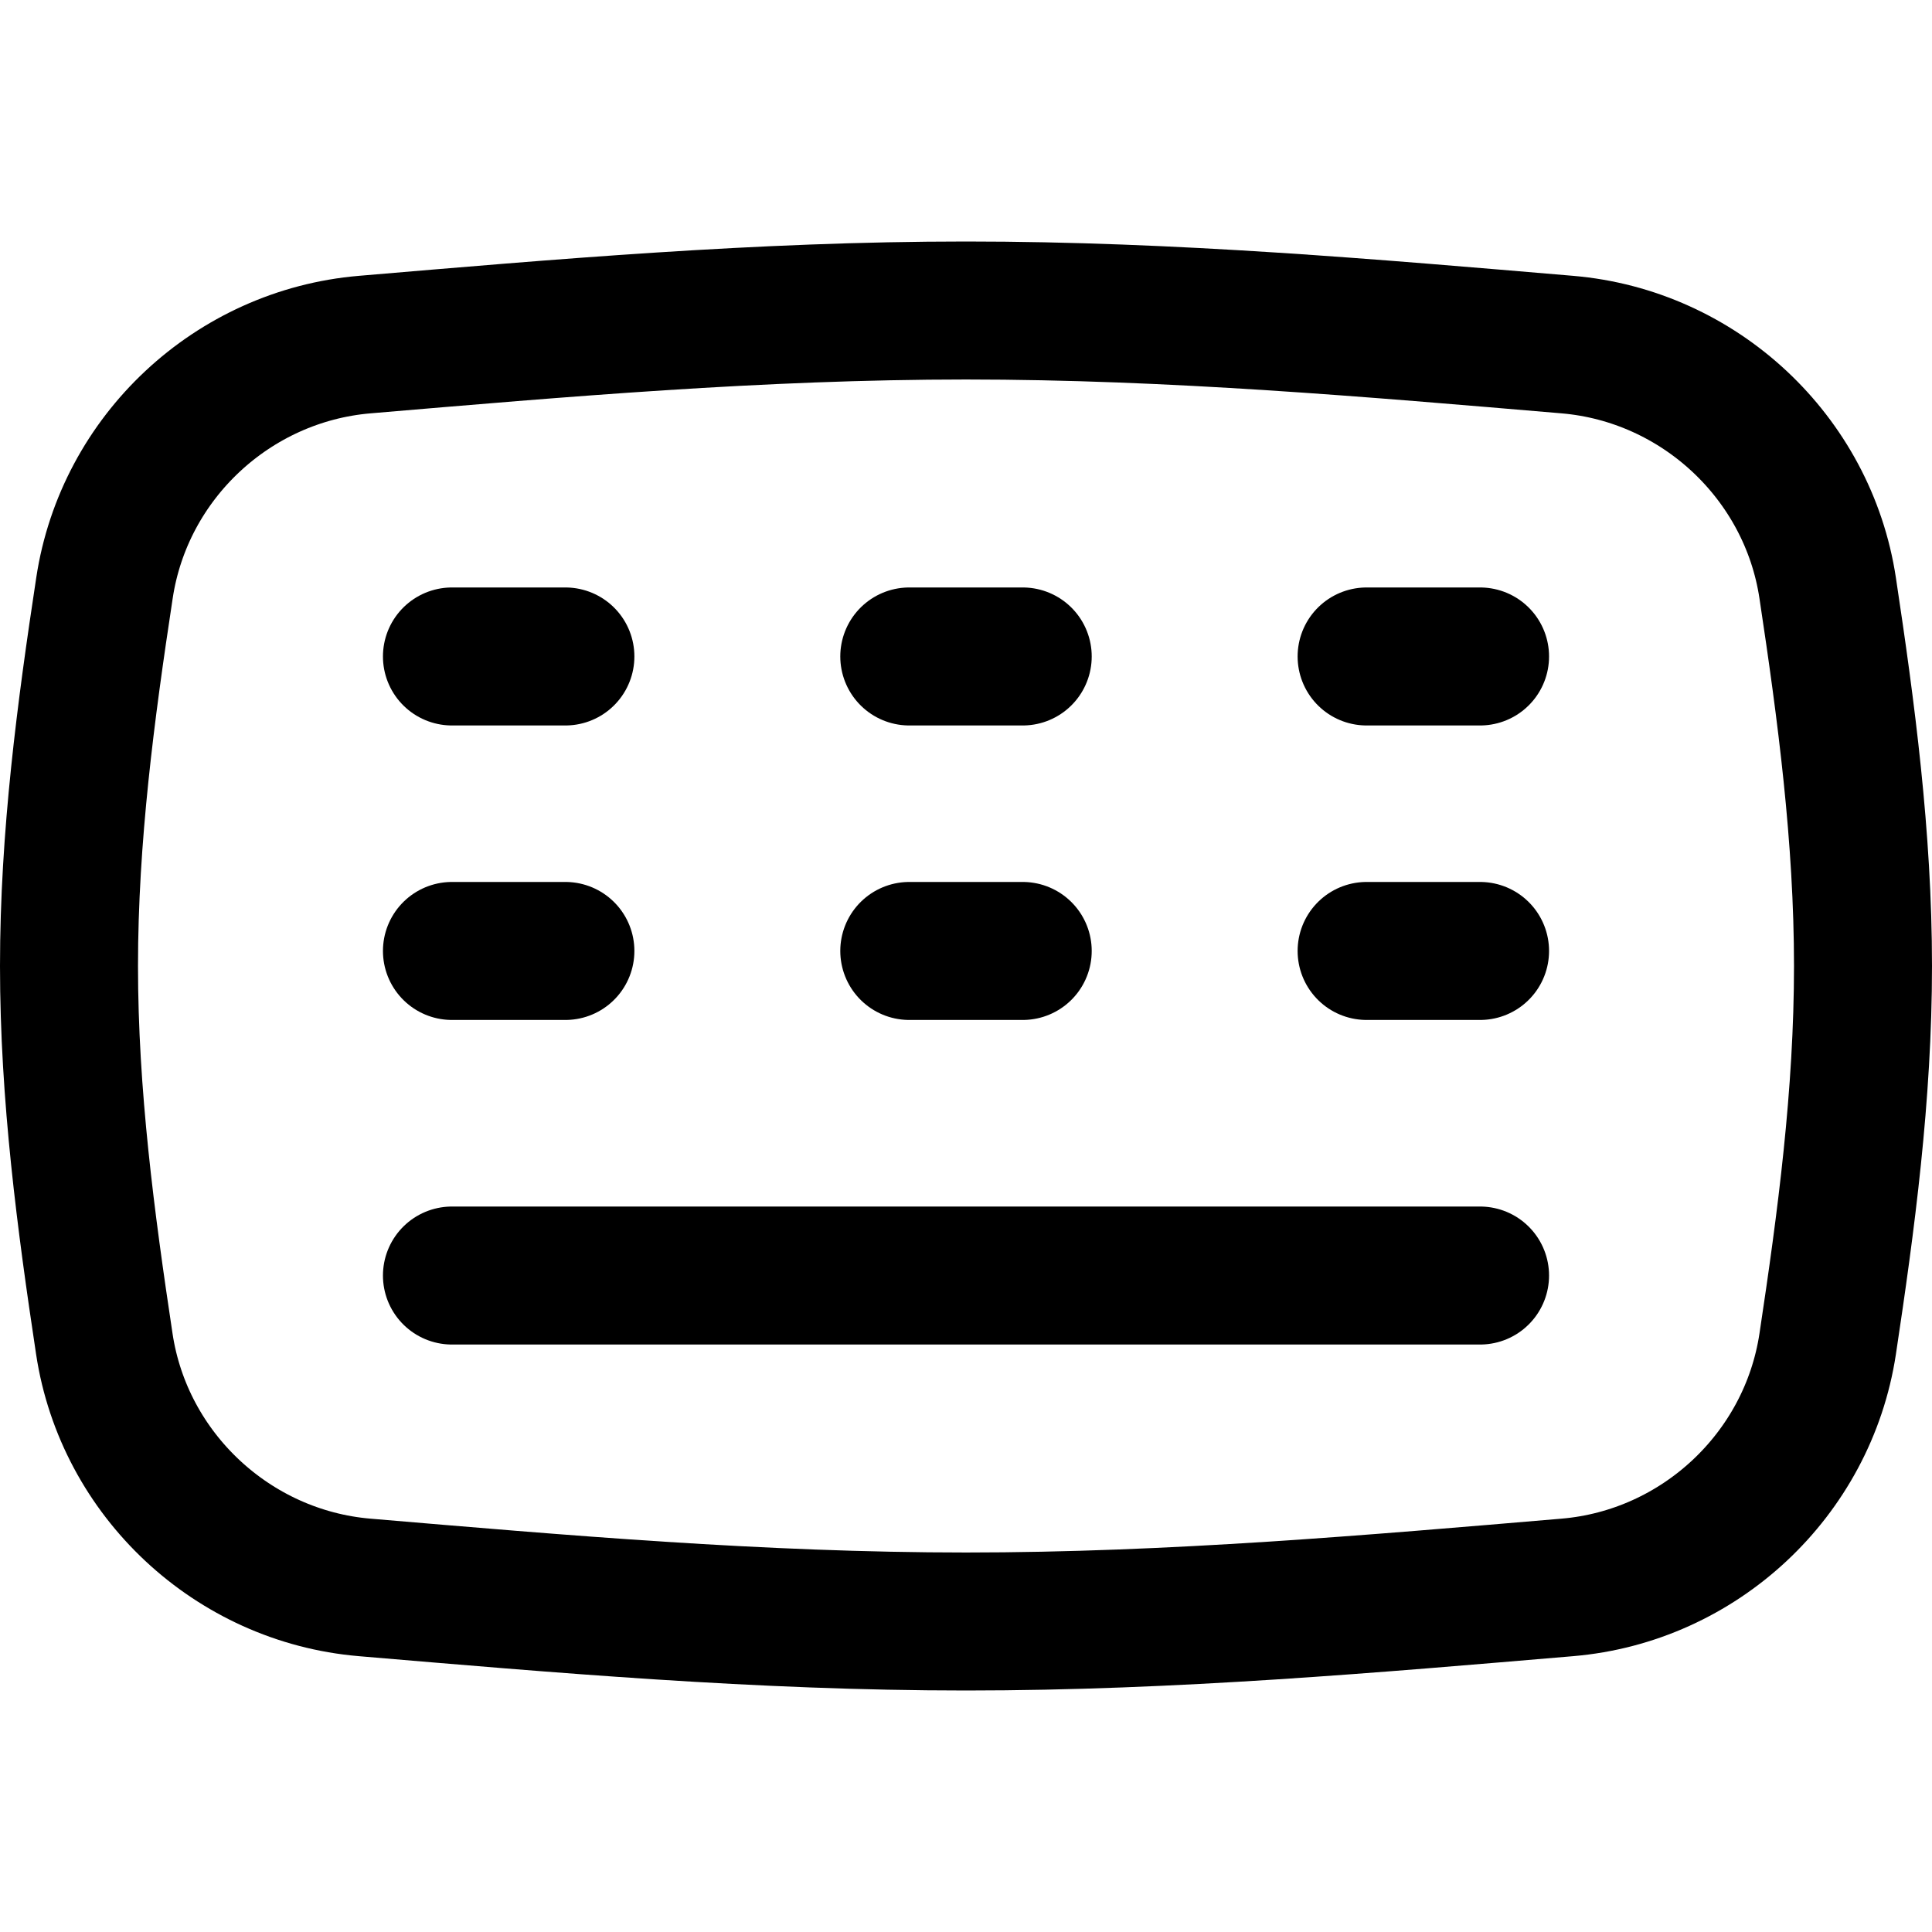
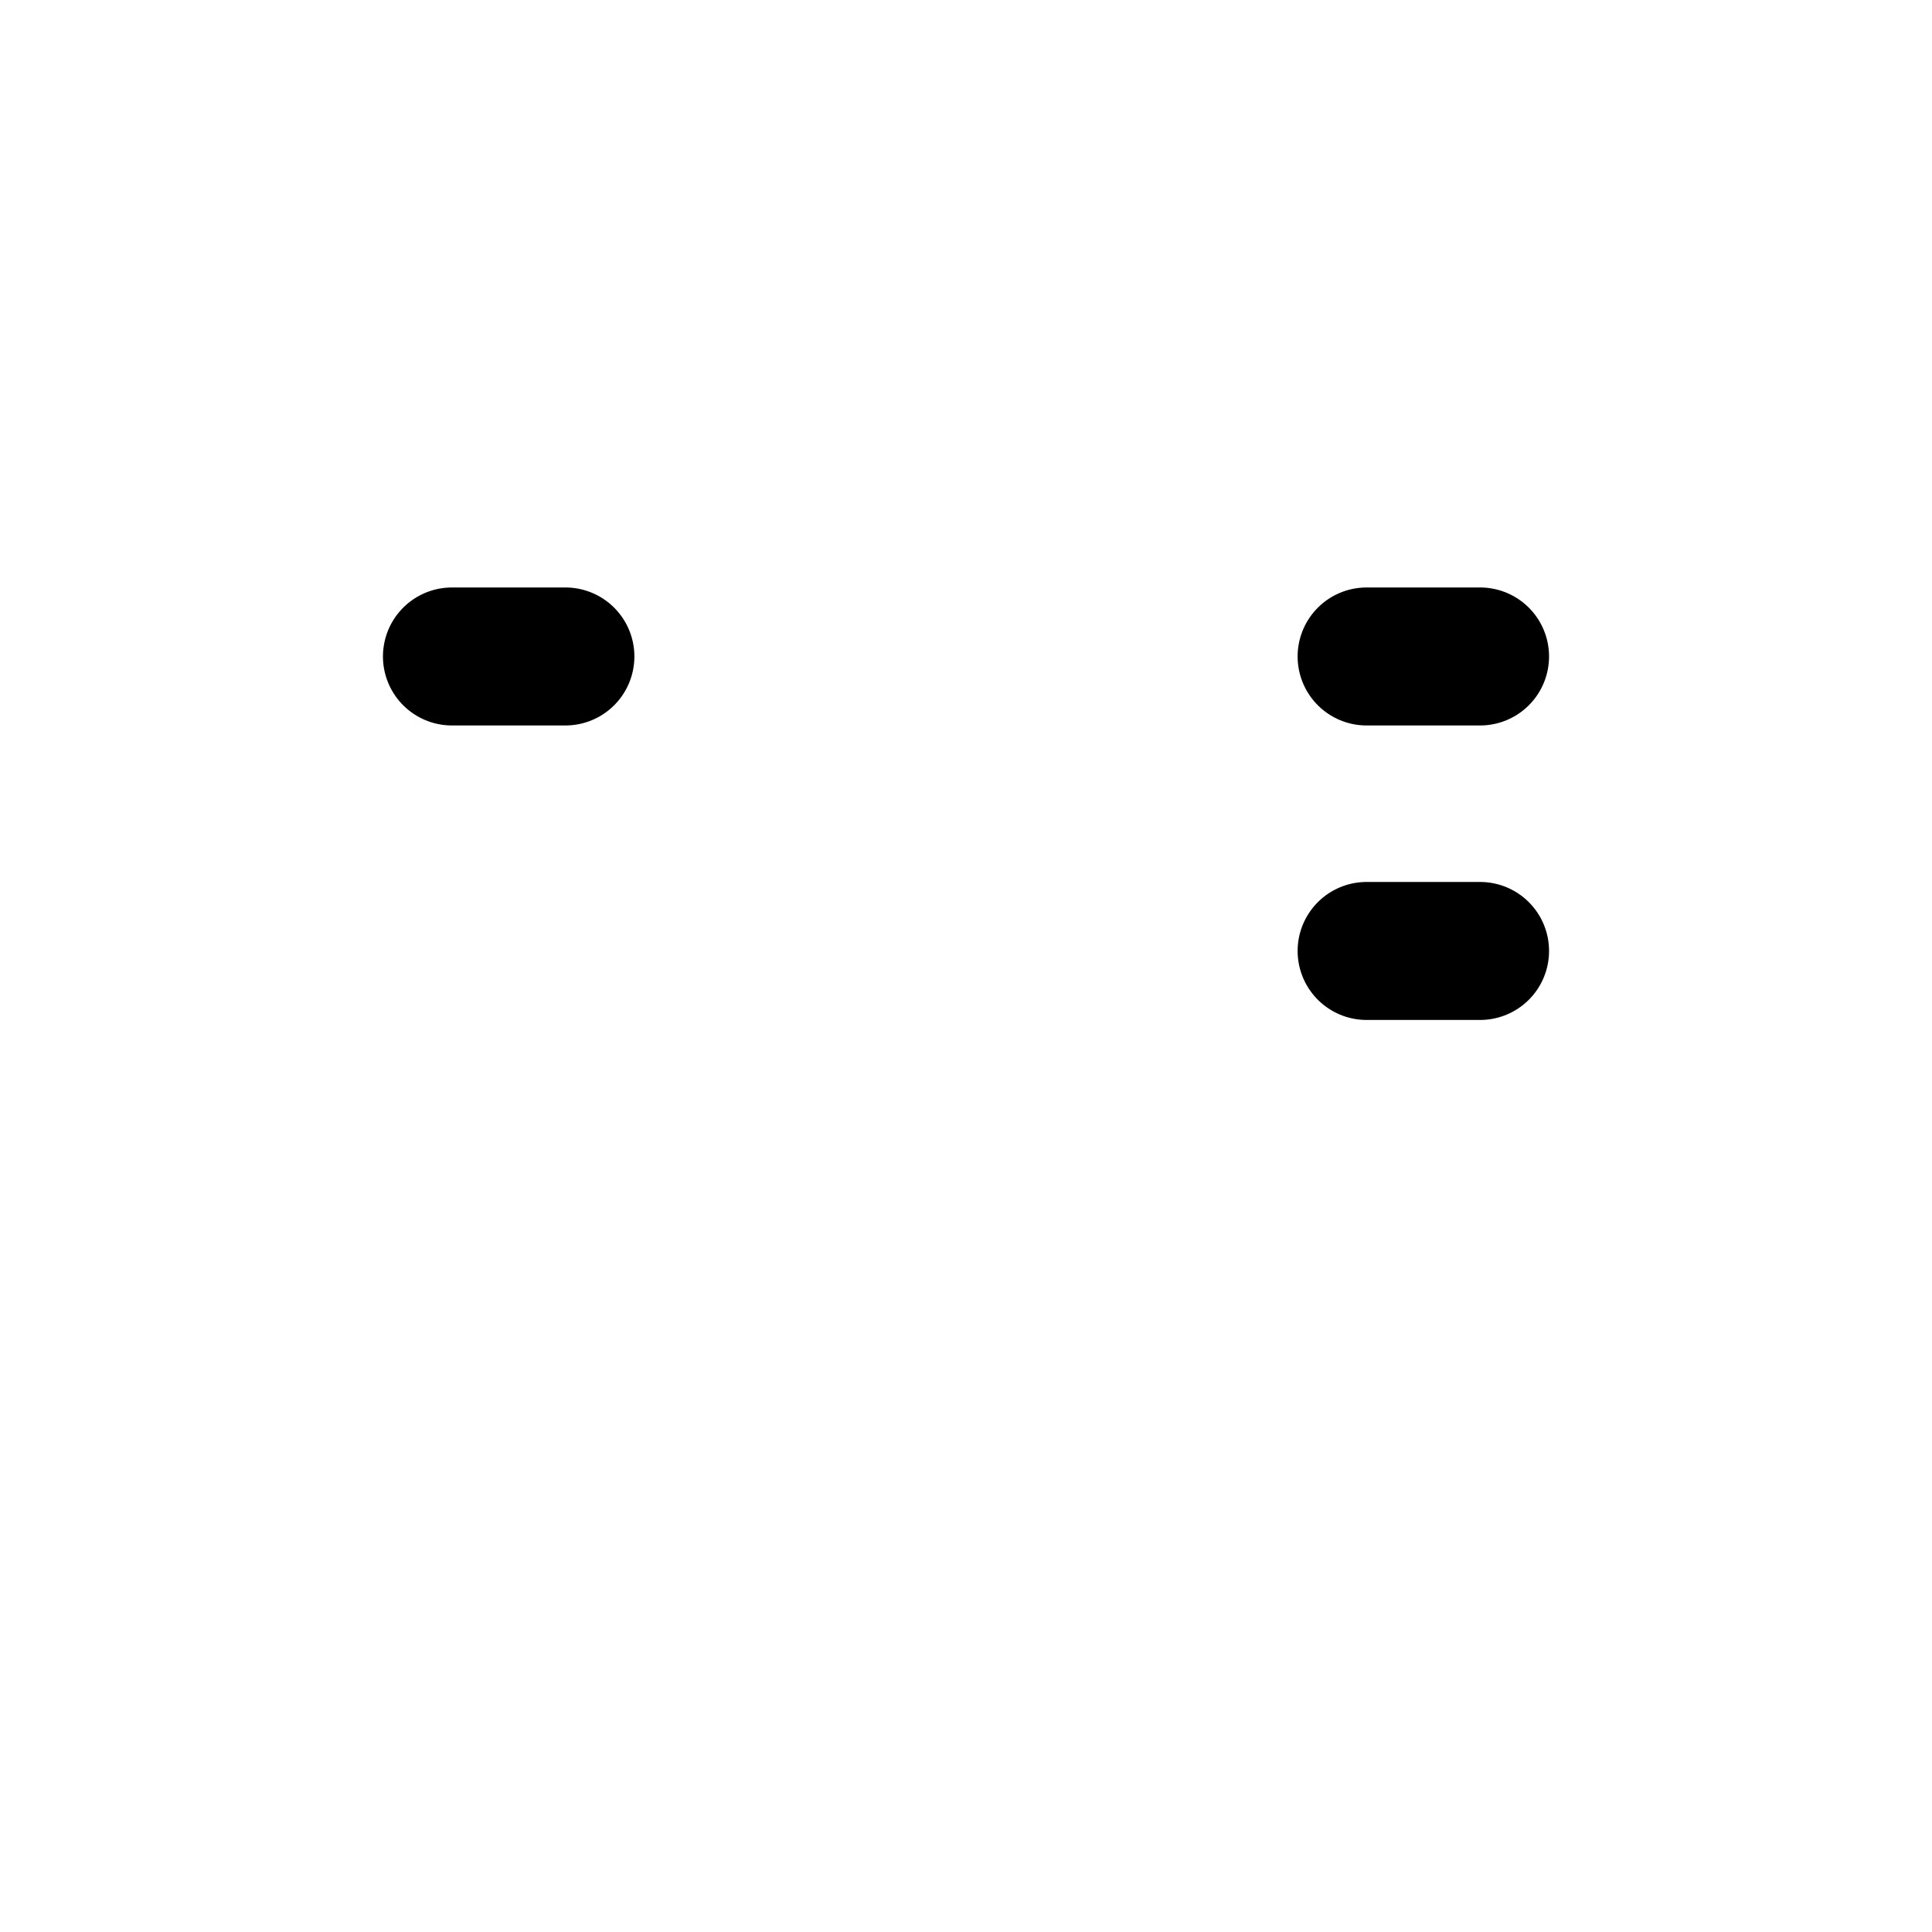
<svg xmlns="http://www.w3.org/2000/svg" fill="none" viewBox="0 0 14 14" id="Keyboard-Wireless--Streamline-Flex" height="14" width="14">
  <desc>
    Keyboard Wireless Streamline Icon: https://streamlinehq.com
  </desc>
  <g id="keyboard-wireless--remote-device-wireless-electronics-qwerty-keyboard-bluetooth">
-     <path id="Intersect" stroke="#000000" stroke-linecap="round" stroke-linejoin="round" d="M0.756 9.739c0.143 0.948 0.931 1.683 1.886 1.764C4.048 11.622 5.506 11.75 7 11.75c1.494 0 2.952 -0.128 4.357 -0.247 0.956 -0.081 1.743 -0.815 1.887 -1.764C13.378 8.851 13.5 7.935 13.5 7c0 -0.935 -0.122 -1.851 -0.256 -2.739 -0.143 -0.948 -0.931 -1.683 -1.887 -1.764C9.952 2.378 8.494 2.25 7 2.25c-1.494 0 -2.952 0.128 -4.357 0.247 -0.956 0.081 -1.743 0.815 -1.886 1.764C0.622 5.149 0.5 6.065 0.5 7c0 0.935 0.122 1.851 0.256 2.739Z" stroke-width="1" />
    <path id="Vector 122" stroke="#000000" stroke-linecap="round" stroke-linejoin="round" d="M3.275 4.757h0.822" stroke-width="1" />
-     <path id="Vector 211" stroke="#000000" stroke-linecap="round" stroke-linejoin="round" d="M3.275 6.891h0.822" stroke-width="1" />
-     <path id="Vector 209" stroke="#000000" stroke-linecap="round" stroke-linejoin="round" d="M6.589 4.757h0.822" stroke-width="1" />
-     <path id="Vector 212" stroke="#000000" stroke-linecap="round" stroke-linejoin="round" d="M6.589 6.891h0.822" stroke-width="1" />
    <path id="Vector 210" stroke="#000000" stroke-linecap="round" stroke-linejoin="round" d="M9.903 4.757h0.822" stroke-width="1" />
    <path id="Vector 213" stroke="#000000" stroke-linecap="round" stroke-linejoin="round" d="M9.903 6.891h0.822" stroke-width="1" />
-     <path id="Vector 208" stroke="#000000" stroke-linecap="round" stroke-linejoin="round" d="m3.275 9.243 7.45 0" stroke-width="1" />
  </g>
</svg>